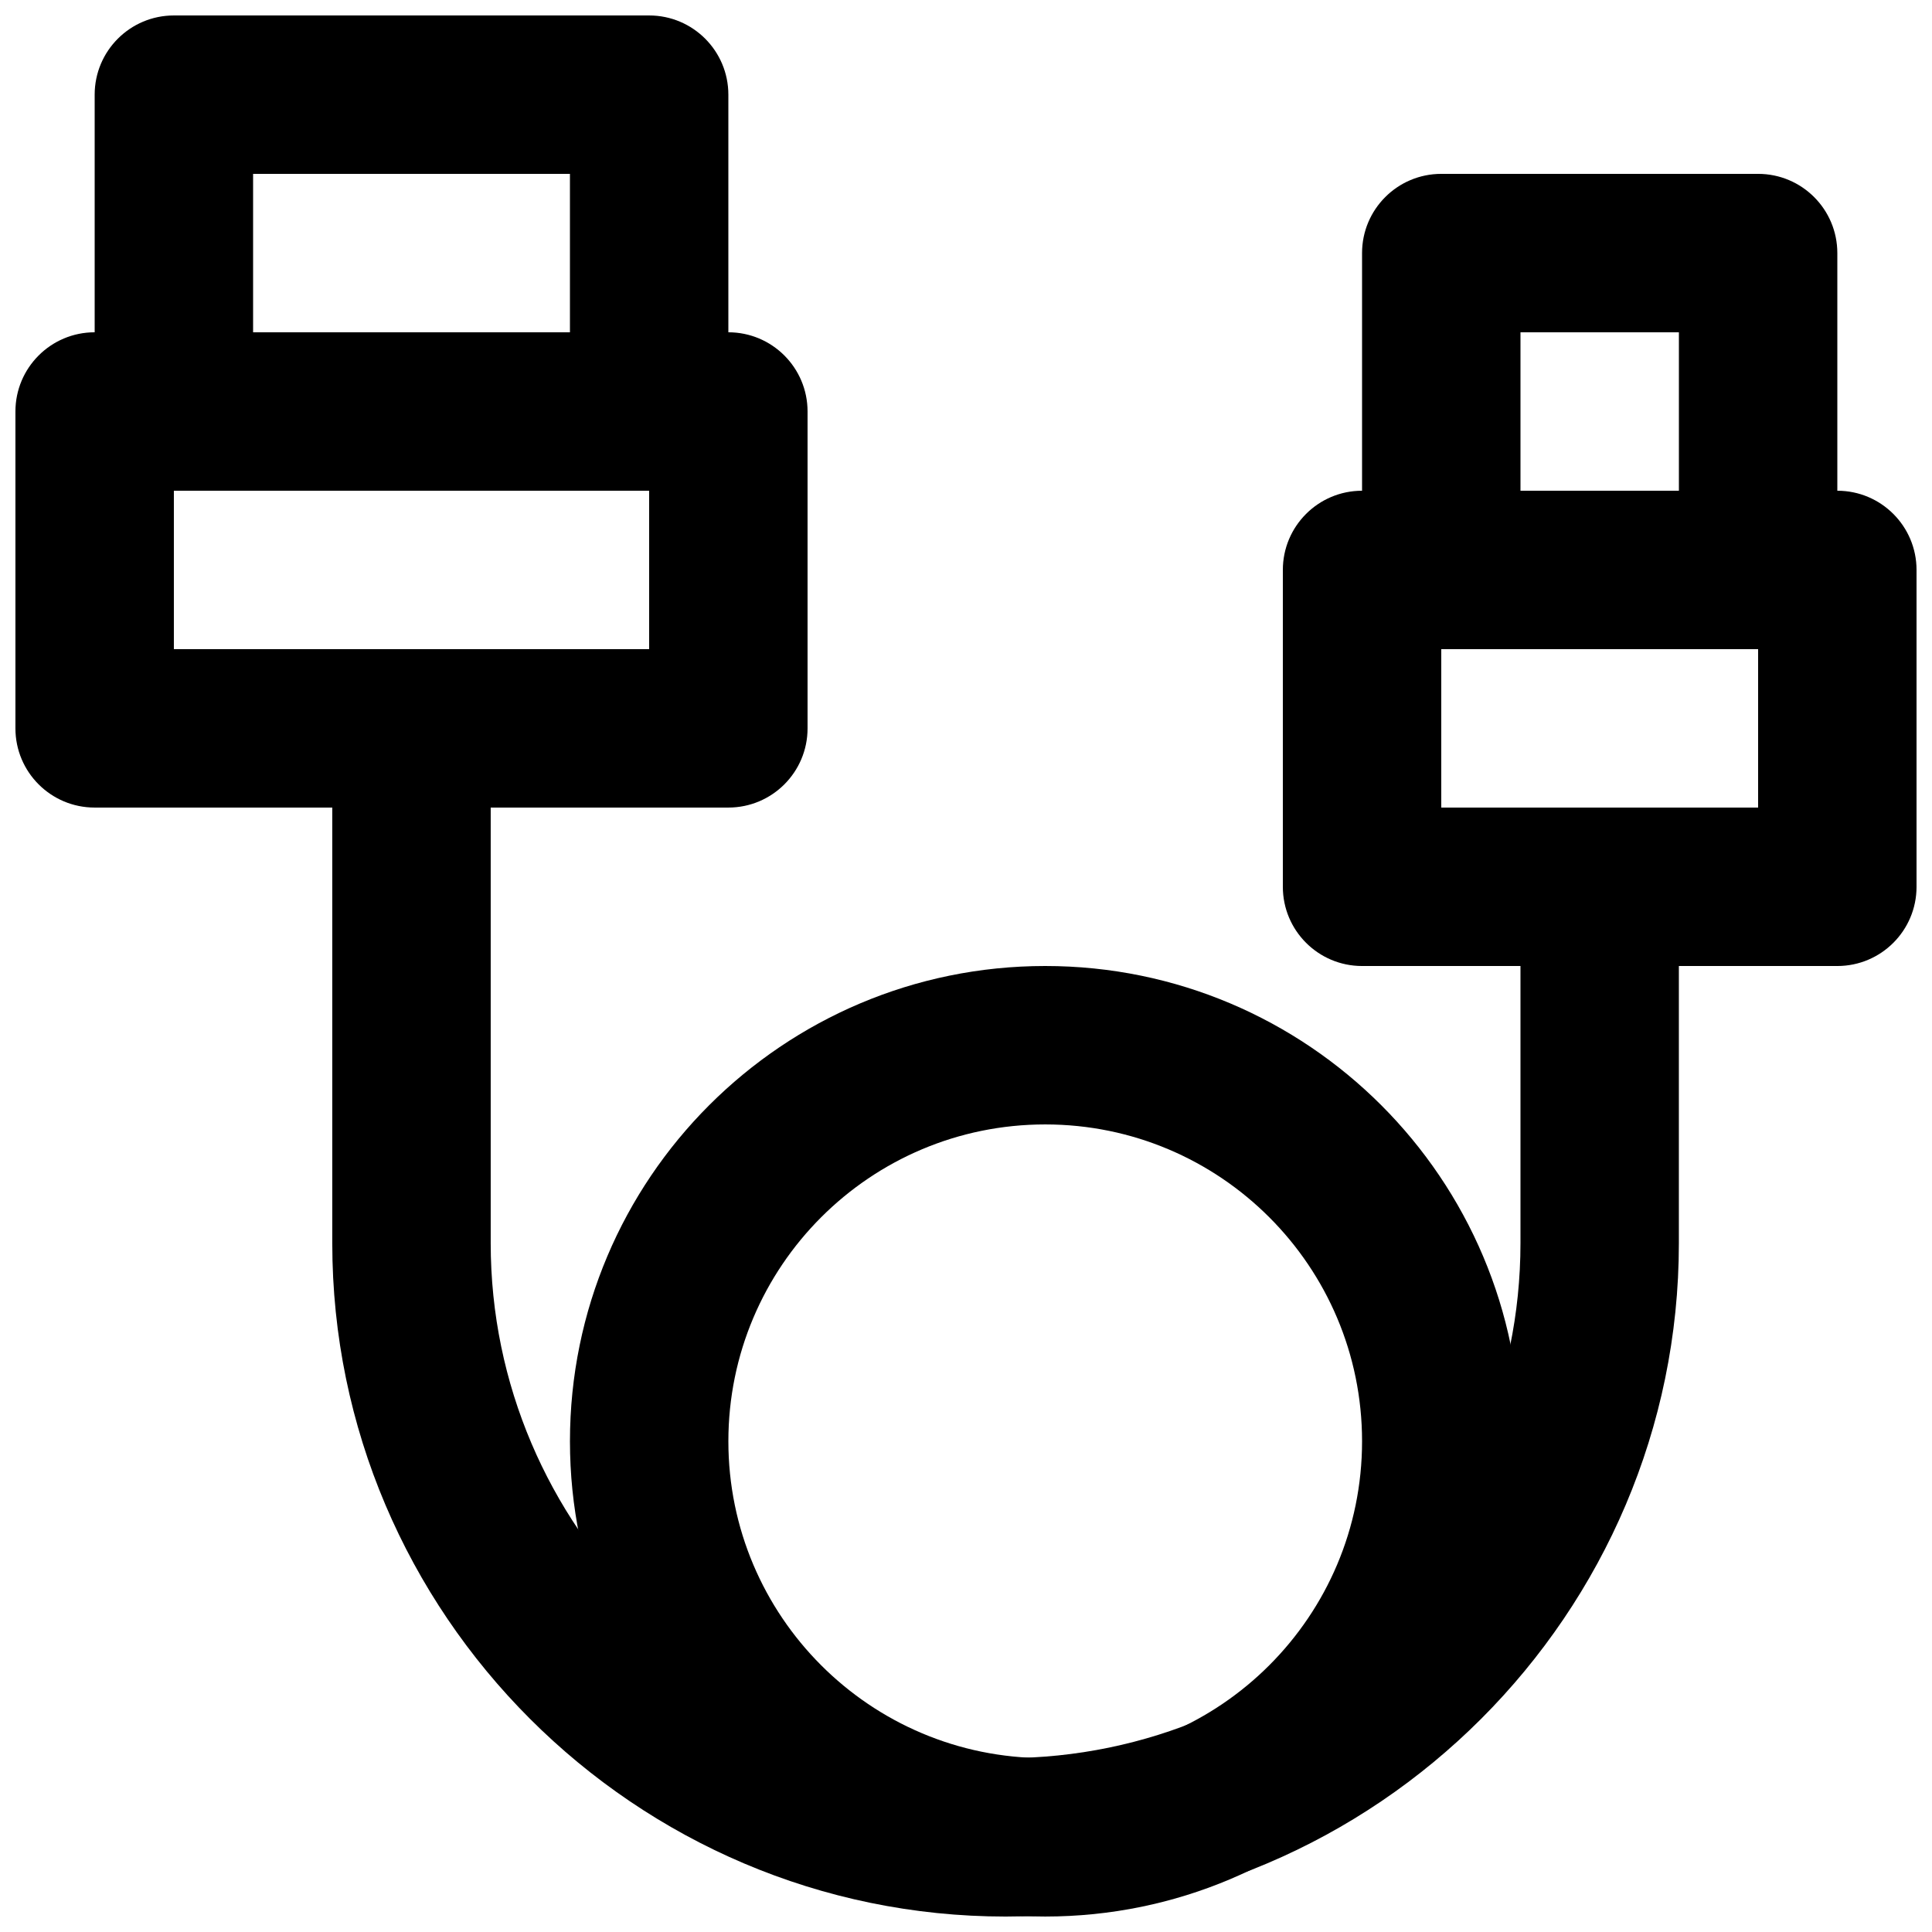
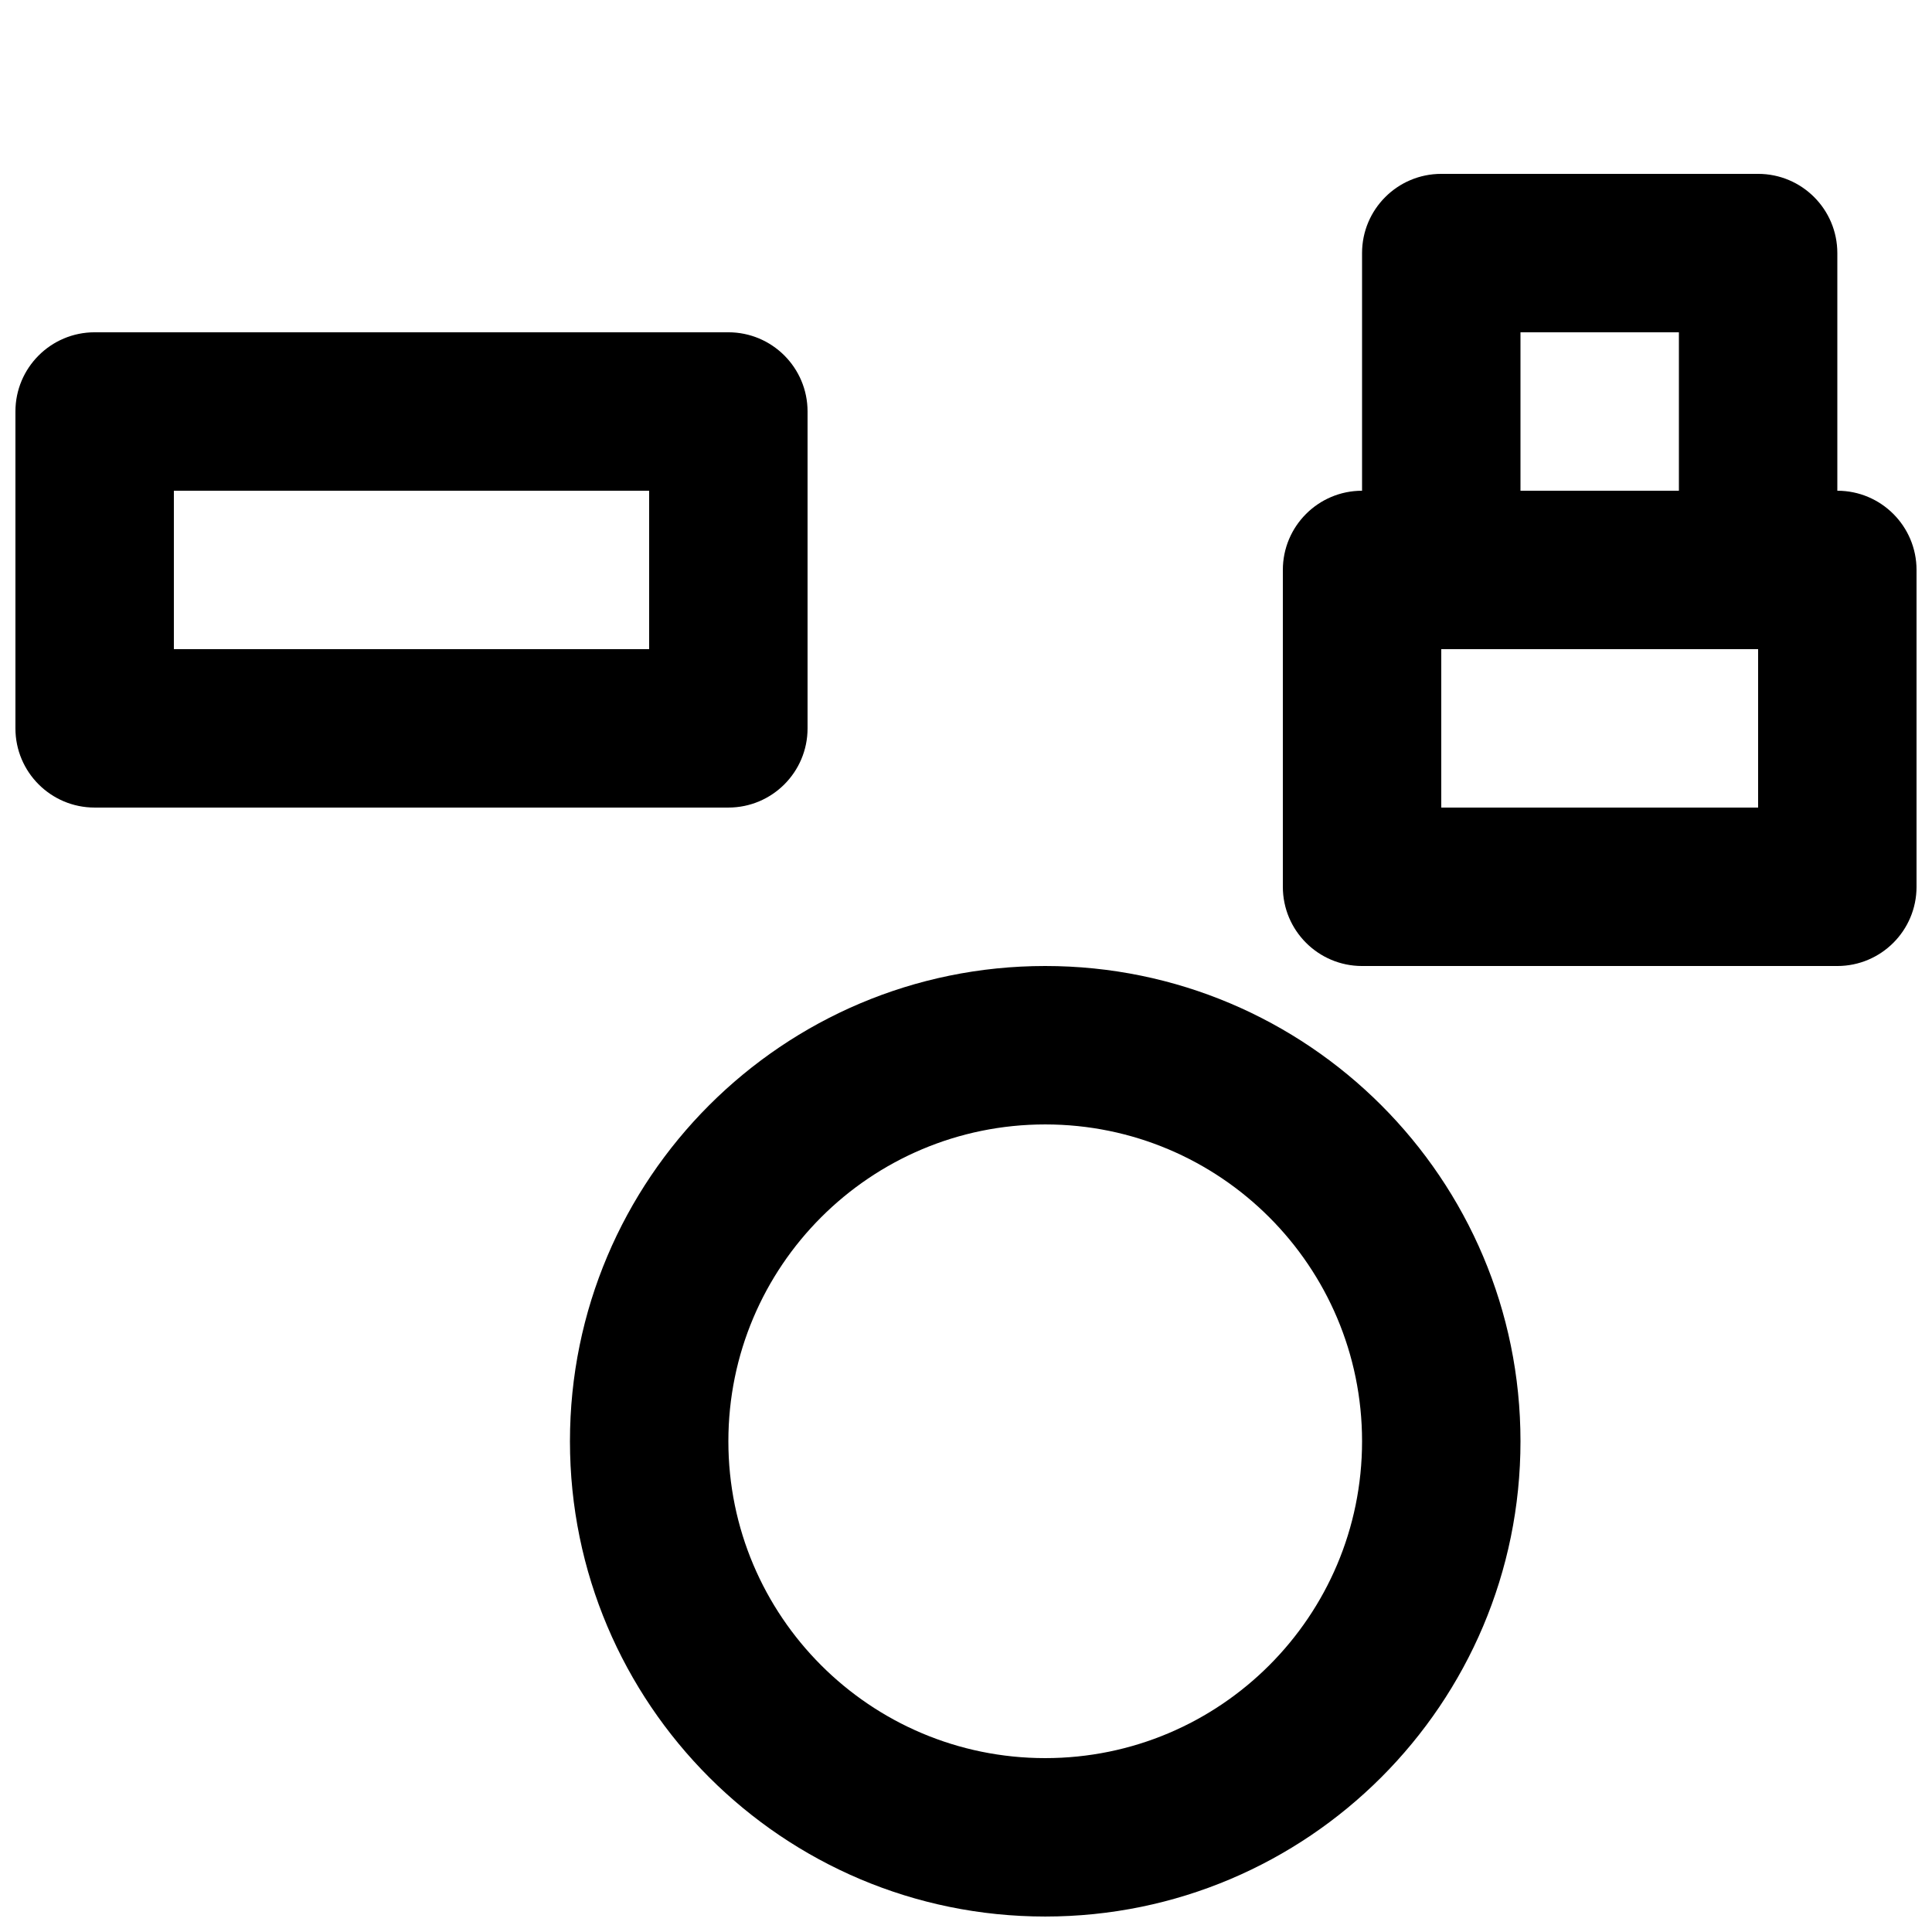
<svg xmlns="http://www.w3.org/2000/svg" width="800px" height="800px" version="1.1" viewBox="144 144 512 512">
  <defs>
    <clipPath id="e">
      <path d="m295 400h252v251.9h-252z" />
    </clipPath>
    <clipPath id="d">
      <path d="m483 274h168.9v126h-168.9z" />
    </clipPath>
    <clipPath id="c">
      <path d="m148.09 232h210.91v127h-210.91z" />
    </clipPath>
    <clipPath id="b">
      <path d="m232 316h357v335.9h-357z" />
    </clipPath>
    <clipPath id="a">
-       <path d="m169 148.09h169v126.91h-169z" />
-     </clipPath>
+       </clipPath>
  </defs>
  <g clip-path="url(#e)">
    <path d="m504.96 525.95c0 46.367-37.602 83.969-83.965 83.969-46.367 0-83.969-37.602-83.969-83.969 0-46.363 37.602-83.965 83.969-83.965 46.363 0 83.965 37.602 83.965 83.965zm41.984 0c0-69.551-56.398-125.95-125.95-125.95-69.555 0-125.95 56.398-125.95 125.95 0 69.555 56.398 125.95 125.95 125.95 69.551 0 125.95-56.398 125.95-125.95z" fill-rule="evenodd" />
  </g>
  <g clip-path="url(#d)">
    <path d="m630.91 274.05h-125.95c-11.594 0-20.992 9.398-20.992 20.992v83.969c0 11.594 9.398 20.992 20.992 20.992h125.95c11.594 0 20.992-9.398 20.992-20.992v-83.969c0-11.594-9.398-20.992-20.992-20.992zm-20.992 41.984v41.984h-83.969v-41.984z" fill-rule="evenodd" />
  </g>
  <path d="m525.95 316.03h83.969c11.594 0 20.992-9.398 20.992-20.992v-83.969c0-11.594-9.398-20.992-20.992-20.992h-83.969c-11.594 0-20.992 9.398-20.992 20.992v83.969c0 11.594 9.398 20.992 20.992 20.992zm20.992-41.984v-41.984h41.984v41.984z" fill-rule="evenodd" />
  <g clip-path="url(#c)">
    <path d="m337.02 232.06h-167.94c-11.594 0-20.992 9.398-20.992 20.992v83.969c0 11.594 9.398 20.992 20.992 20.992h167.94c11.594 0 20.992-9.398 20.992-20.992v-83.969c0-11.594-9.398-20.992-20.992-20.992zm-20.992 41.984v41.984h-125.95v-41.984z" fill-rule="evenodd" />
  </g>
  <g clip-path="url(#b)">
-     <path d="m546.94 379.01v94.465c0 74.996-61.449 136.45-136.45 136.45-75 0-136.45-61.449-136.45-136.45v-136.45c0-11.594-9.398-20.992-20.992-20.992s-20.992 9.398-20.992 20.992v136.45c0 98.184 80.246 178.43 178.43 178.43 98.184 0 178.43-80.246 178.43-178.43v-94.465c0-11.594-9.398-20.992-20.992-20.992s-20.992 9.398-20.992 20.992z" fill-rule="evenodd" />
-   </g>
+     </g>
  <g clip-path="url(#a)">
    <path d="m190.08 274.05h125.95c11.594 0 20.992-9.398 20.992-20.992v-83.969c0-11.594-9.398-20.992-20.992-20.992h-125.95c-11.594 0-20.992 9.398-20.992 20.992v83.969c0 11.594 9.398 20.992 20.992 20.992zm20.992-83.969h83.969v41.984h-83.969z" fill-rule="evenodd" />
  </g>
</svg>